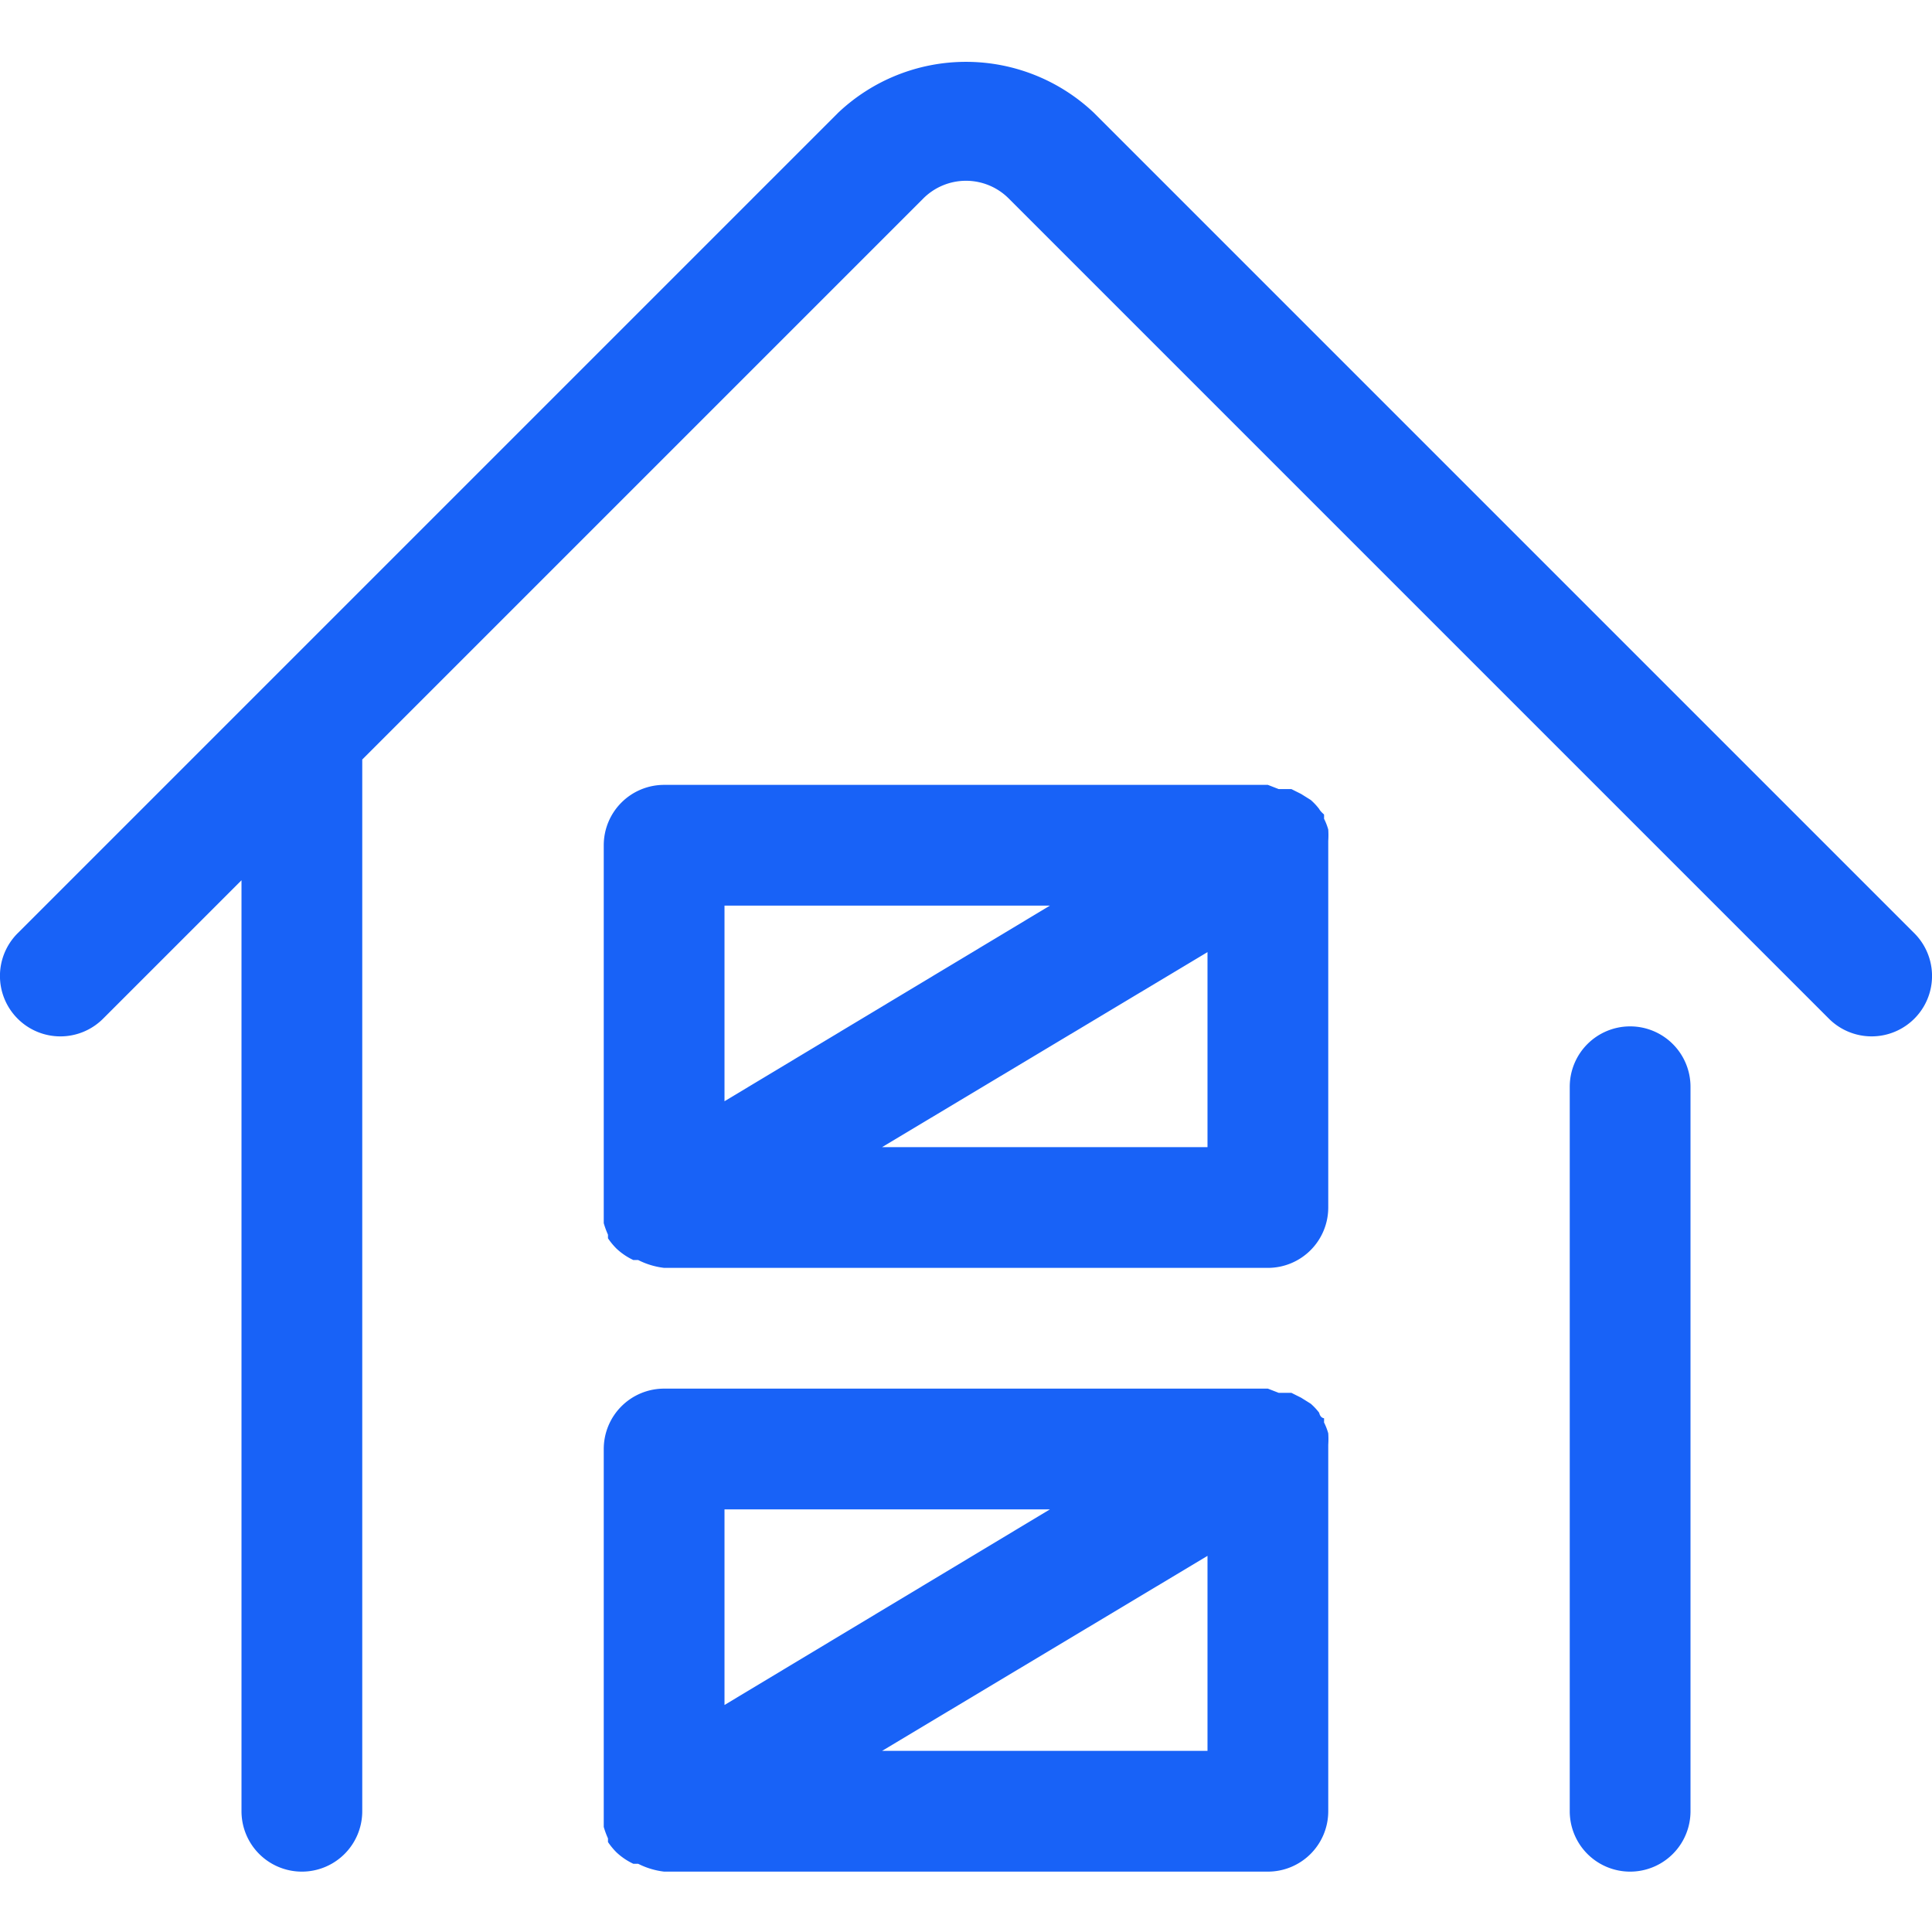
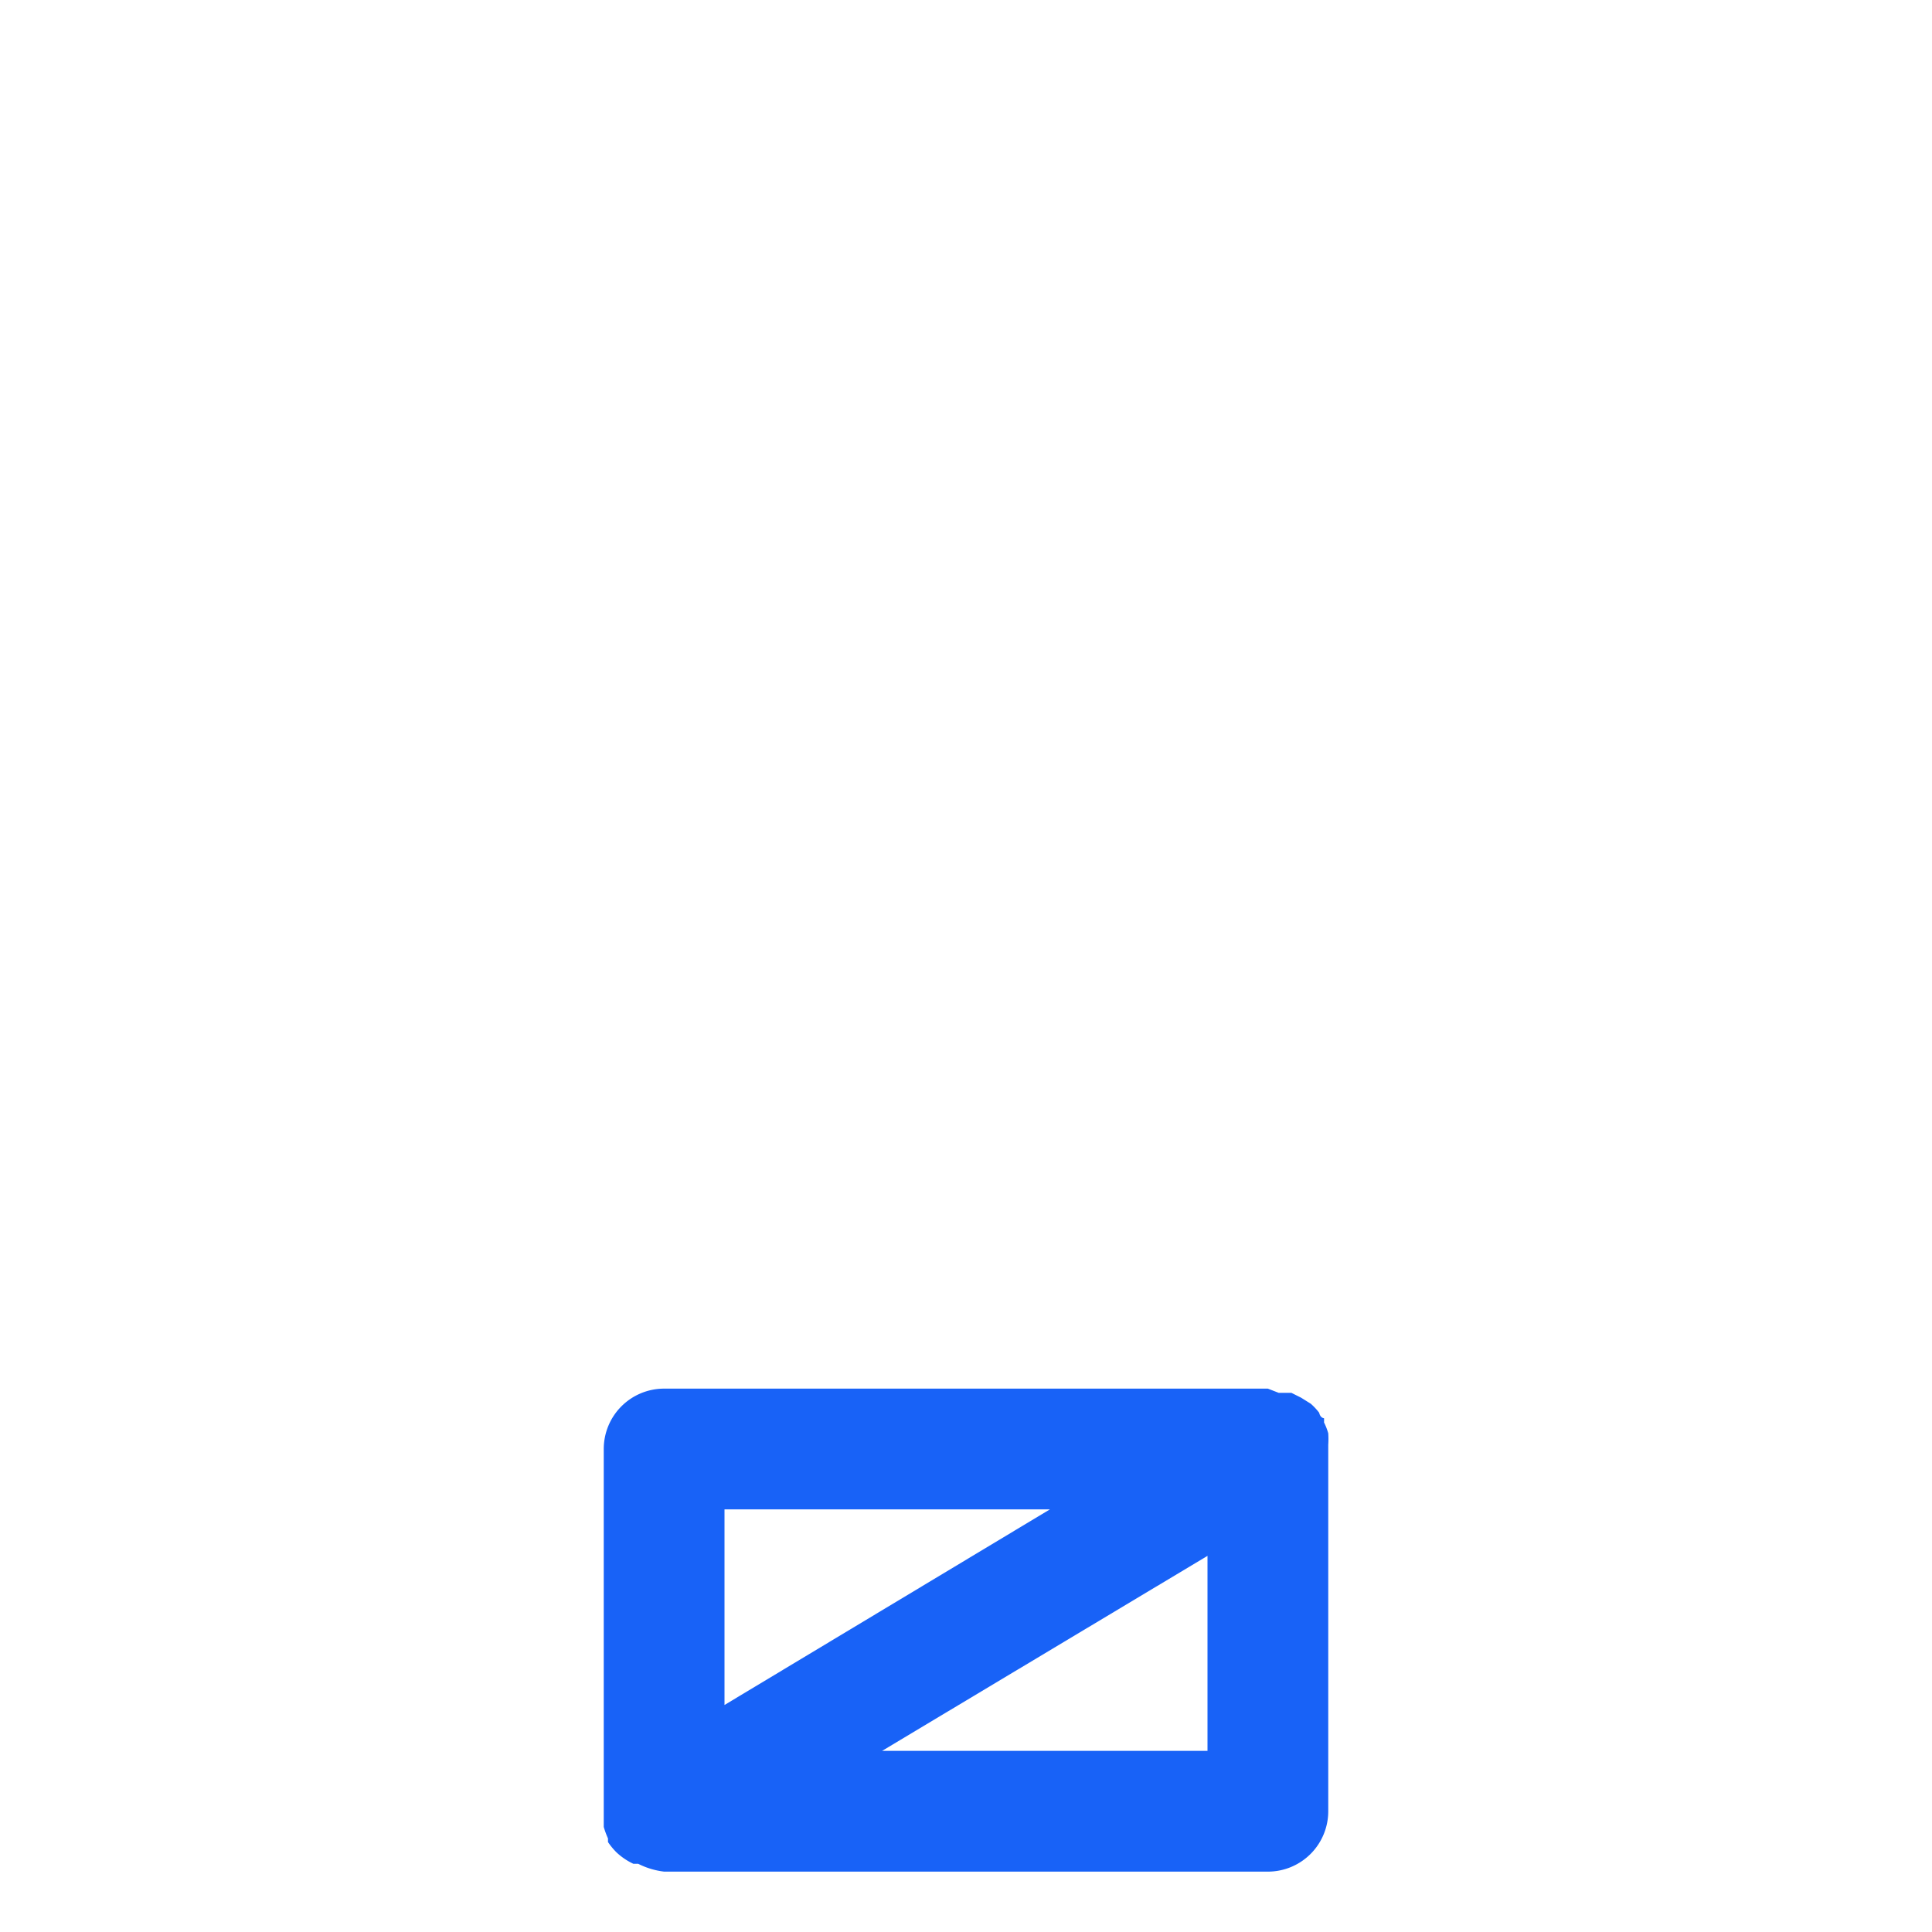
<svg xmlns="http://www.w3.org/2000/svg" viewBox="0 0 32 32">
  <defs>
    <style>.cls-1{fill:#1862f7;}.cls-2{fill:none;}</style>
  </defs>
  <g id="Layer_2" data-name="Layer 2">
    <g id="Layer_1-2" data-name="Layer 1">
-       <path class="cls-1" d="M31.71,15.46,18.12,1.87a3.08,3.08,0,0,0-4.24,0L4.29,11.46h0l-4,4a1,1,0,0,0,0,1.41,1,1,0,0,0,1.42,0L4,14.58V30a1,1,0,0,0,2,0V12.58l9.29-9.29a1,1,0,0,1,1.42,0L30.29,16.87a1,1,0,0,0,1.42-1.41Z" />
-       <path class="cls-1" d="M27,17a1,1,0,0,0-1,1V30a1,1,0,0,0,2,0V18A1,1,0,0,0,27,17Z" />
      <path class="cls-1" d="M22,23.74a1,1,0,0,0-.07-.18.64.64,0,0,0,0-.07s-.06,0-.08-.09a1,1,0,0,0-.14-.15l-.16-.1-.16-.08-.21,0L21,23H11a1,1,0,0,0-1,1v6s0,0,0,.06,0,.13,0,.2a1.46,1.46,0,0,0,.07.19s0,0,0,.06a1.15,1.15,0,0,0,.14.17l0,0a1.07,1.07,0,0,0,.28.19l.08,0A1.28,1.28,0,0,0,11,31H21a1,1,0,0,0,1-1V24s0-.05,0-.07A1.42,1.42,0,0,0,22,23.74ZM17.39,25,12,28.24V25Zm-2.78,4L20,25.77V29Z" />
-       <path class="cls-1" d="M22,13.74a1,1,0,0,0-.07-.18.64.64,0,0,0,0-.07s-.06-.05-.08-.09a1,1,0,0,0-.14-.15l-.16-.1-.16-.08-.21,0L21,13H11a1,1,0,0,0-1,1v6s0,0,0,.06,0,.13,0,.2a1.46,1.46,0,0,0,.07.19s0,0,0,.06a1.15,1.15,0,0,0,.14.17l0,0a1.07,1.07,0,0,0,.28.19l.08,0A1.28,1.28,0,0,0,11,21H21a1,1,0,0,0,1-1V14s0,0,0-.07A1.42,1.42,0,0,0,22,13.74ZM17.39,15,12,18.24V15Zm-2.78,4L20,15.77V19Z" />
      <rect class="cls-2" width="32" height="32" />
    </g>
  </g>
</svg>